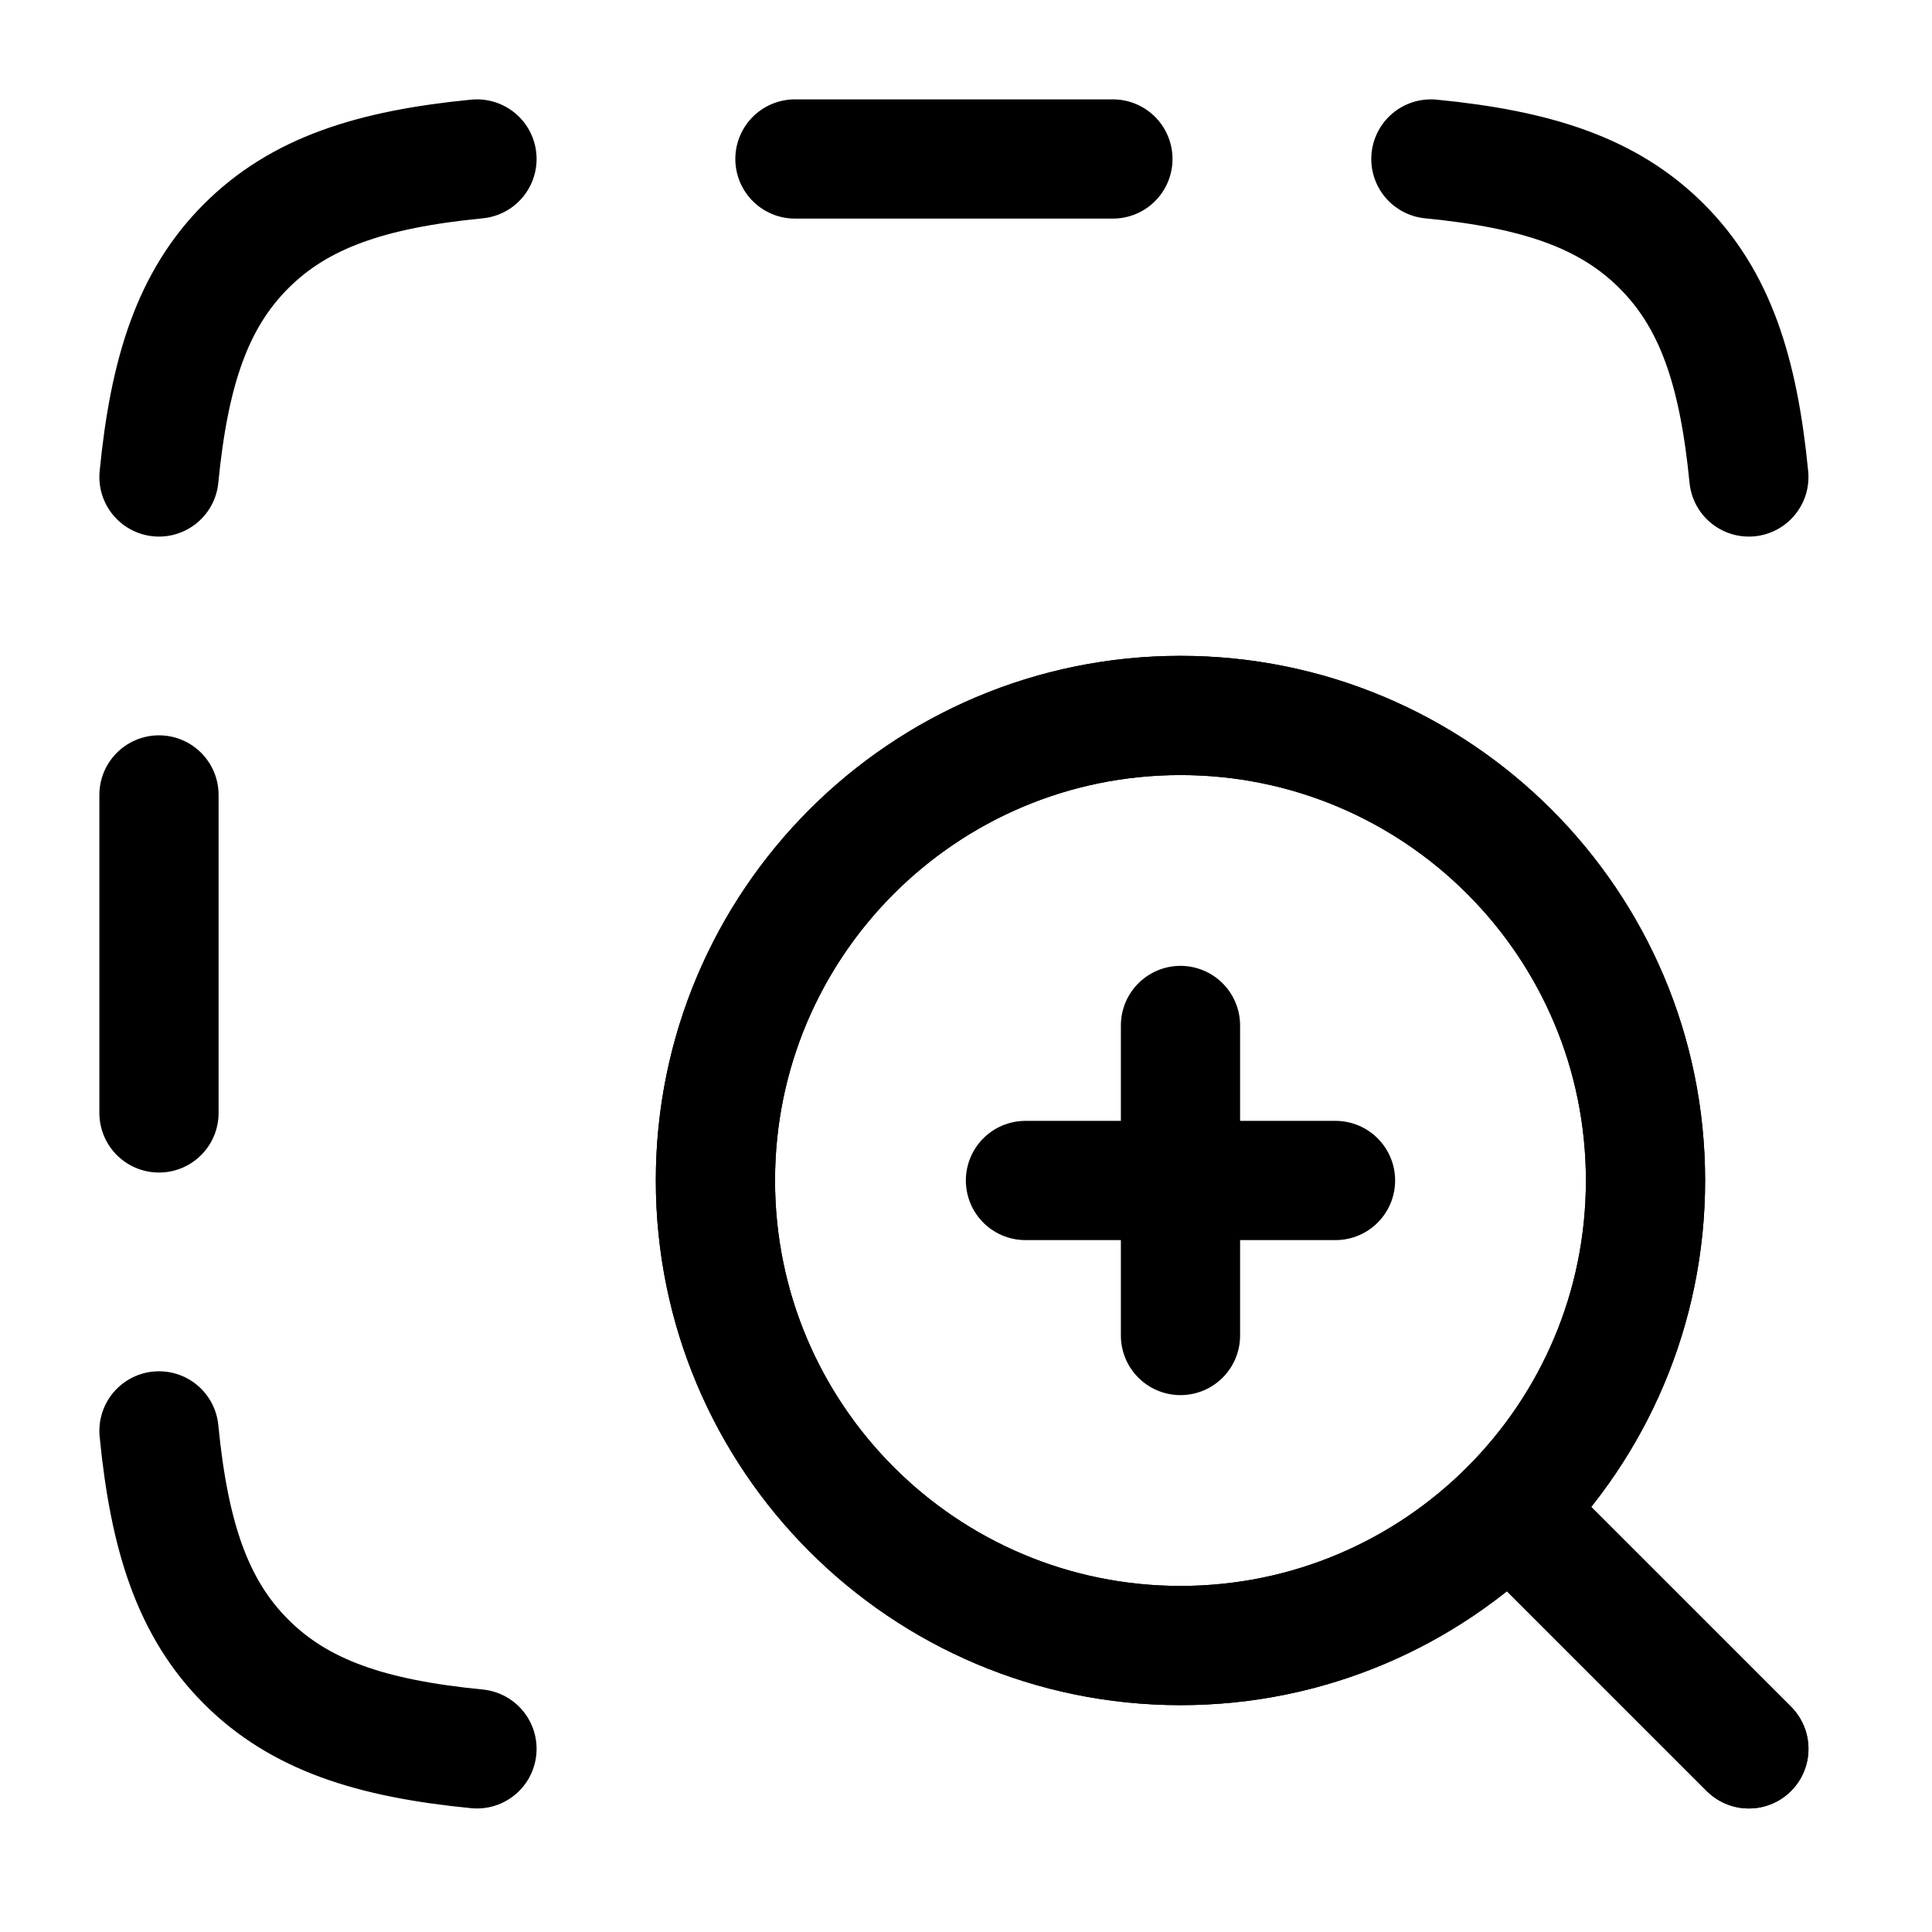
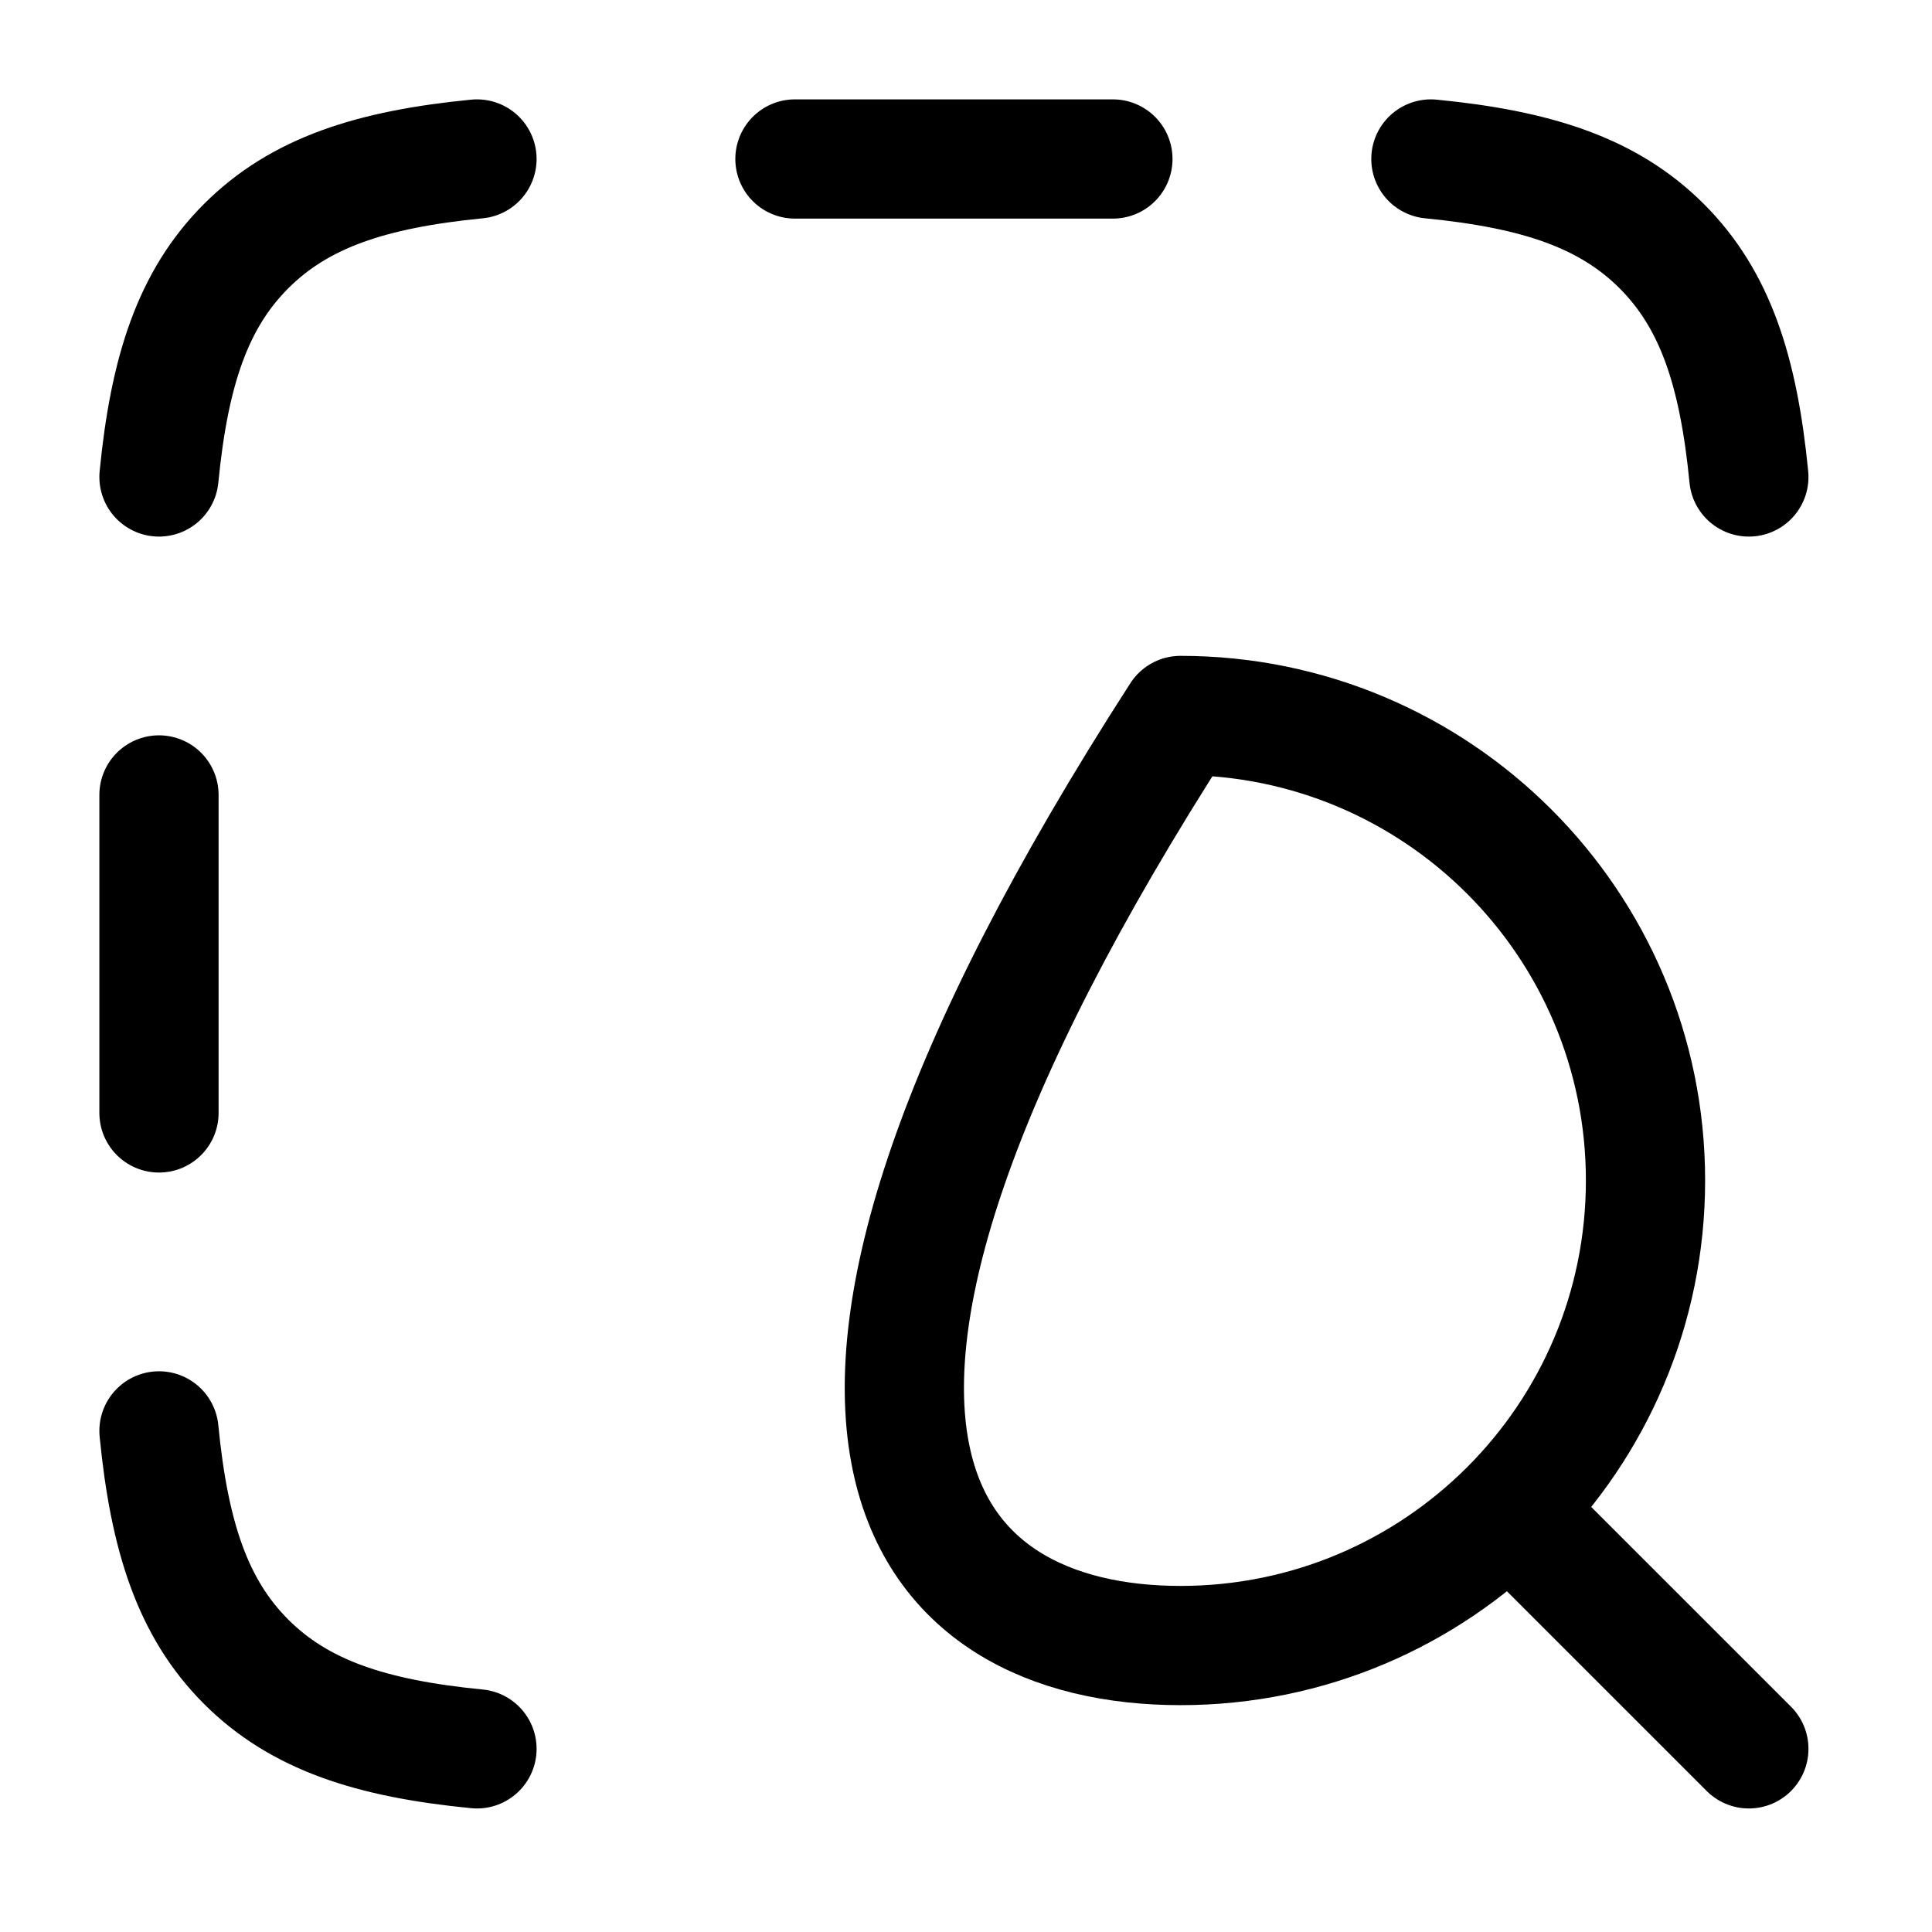
<svg xmlns="http://www.w3.org/2000/svg" width="59" height="59" viewBox="0 0 59 59" fill="none">
-   <path d="M47.095 47.096L53.407 53.407M50.251 36.05C50.251 28.207 43.893 21.849 36.05 21.849C28.206 21.849 21.848 28.207 21.848 36.05C21.848 43.893 28.206 50.252 36.05 50.252C43.893 50.252 50.251 43.893 50.251 36.05Z" stroke="black" stroke-width="3.641" stroke-linecap="round" stroke-linejoin="round" />
-   <path d="M46.306 46.307L53.407 53.407M31.316 36.05H36.05M36.05 36.05H40.784M36.05 36.05V31.316M36.05 36.05V40.784M50.251 36.05C50.251 28.207 43.893 21.849 36.05 21.849C28.206 21.849 21.848 28.207 21.848 36.05C21.848 43.893 28.206 50.252 36.05 50.252C43.893 50.252 50.251 43.893 50.251 36.05Z" stroke="black" stroke-width="3.641" stroke-linecap="round" stroke-linejoin="round" />
+   <path d="M47.095 47.096L53.407 53.407M50.251 36.05C50.251 28.207 43.893 21.849 36.05 21.849C21.848 43.893 28.206 50.252 36.05 50.252C43.893 50.252 50.251 43.893 50.251 36.05Z" stroke="black" stroke-width="3.641" stroke-linecap="round" stroke-linejoin="round" />
  <path d="M4.855 14.566C5.172 11.324 5.89 9.143 7.516 7.517C9.143 5.89 11.324 5.172 14.566 4.855M14.566 53.407C11.324 53.091 9.143 52.373 7.516 50.746C5.89 49.12 5.172 46.939 4.855 43.697M53.407 14.566C53.09 11.324 52.373 9.143 50.746 7.517C49.119 5.89 46.939 5.172 43.697 4.855M4.855 24.276V33.987M33.986 4.855H24.276" stroke="black" stroke-width="3.641" stroke-linecap="round" />
</svg>